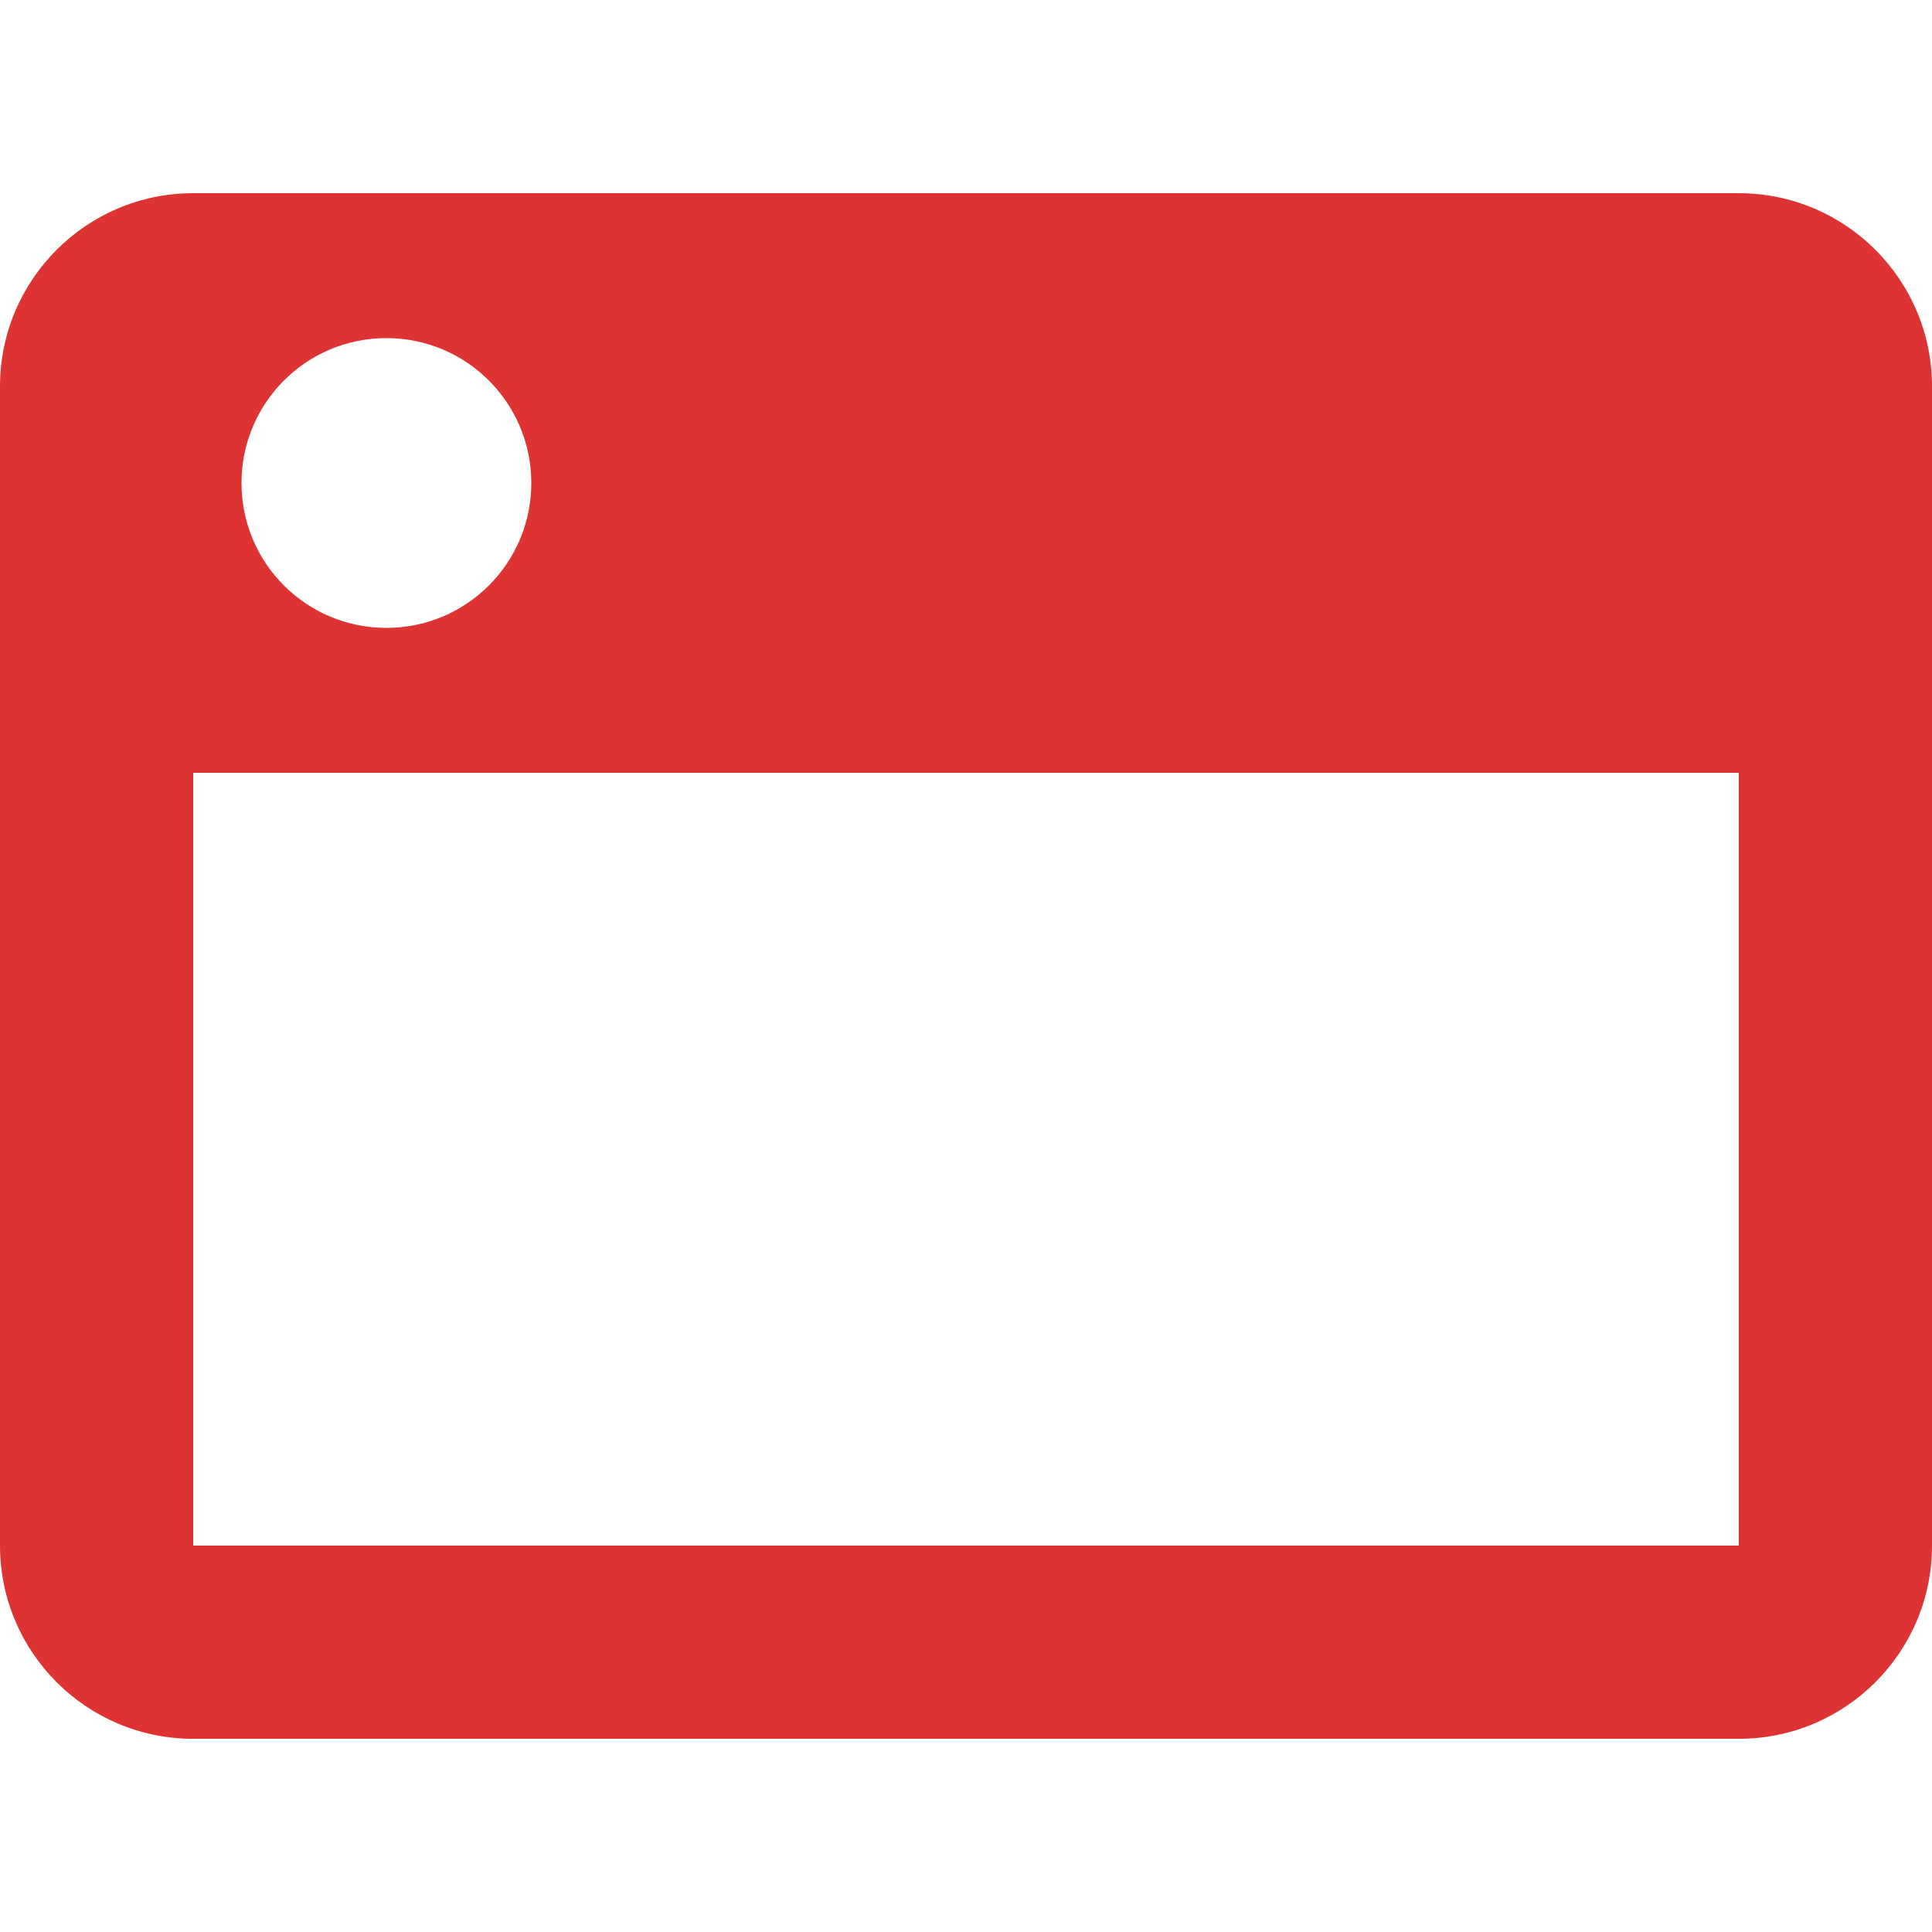
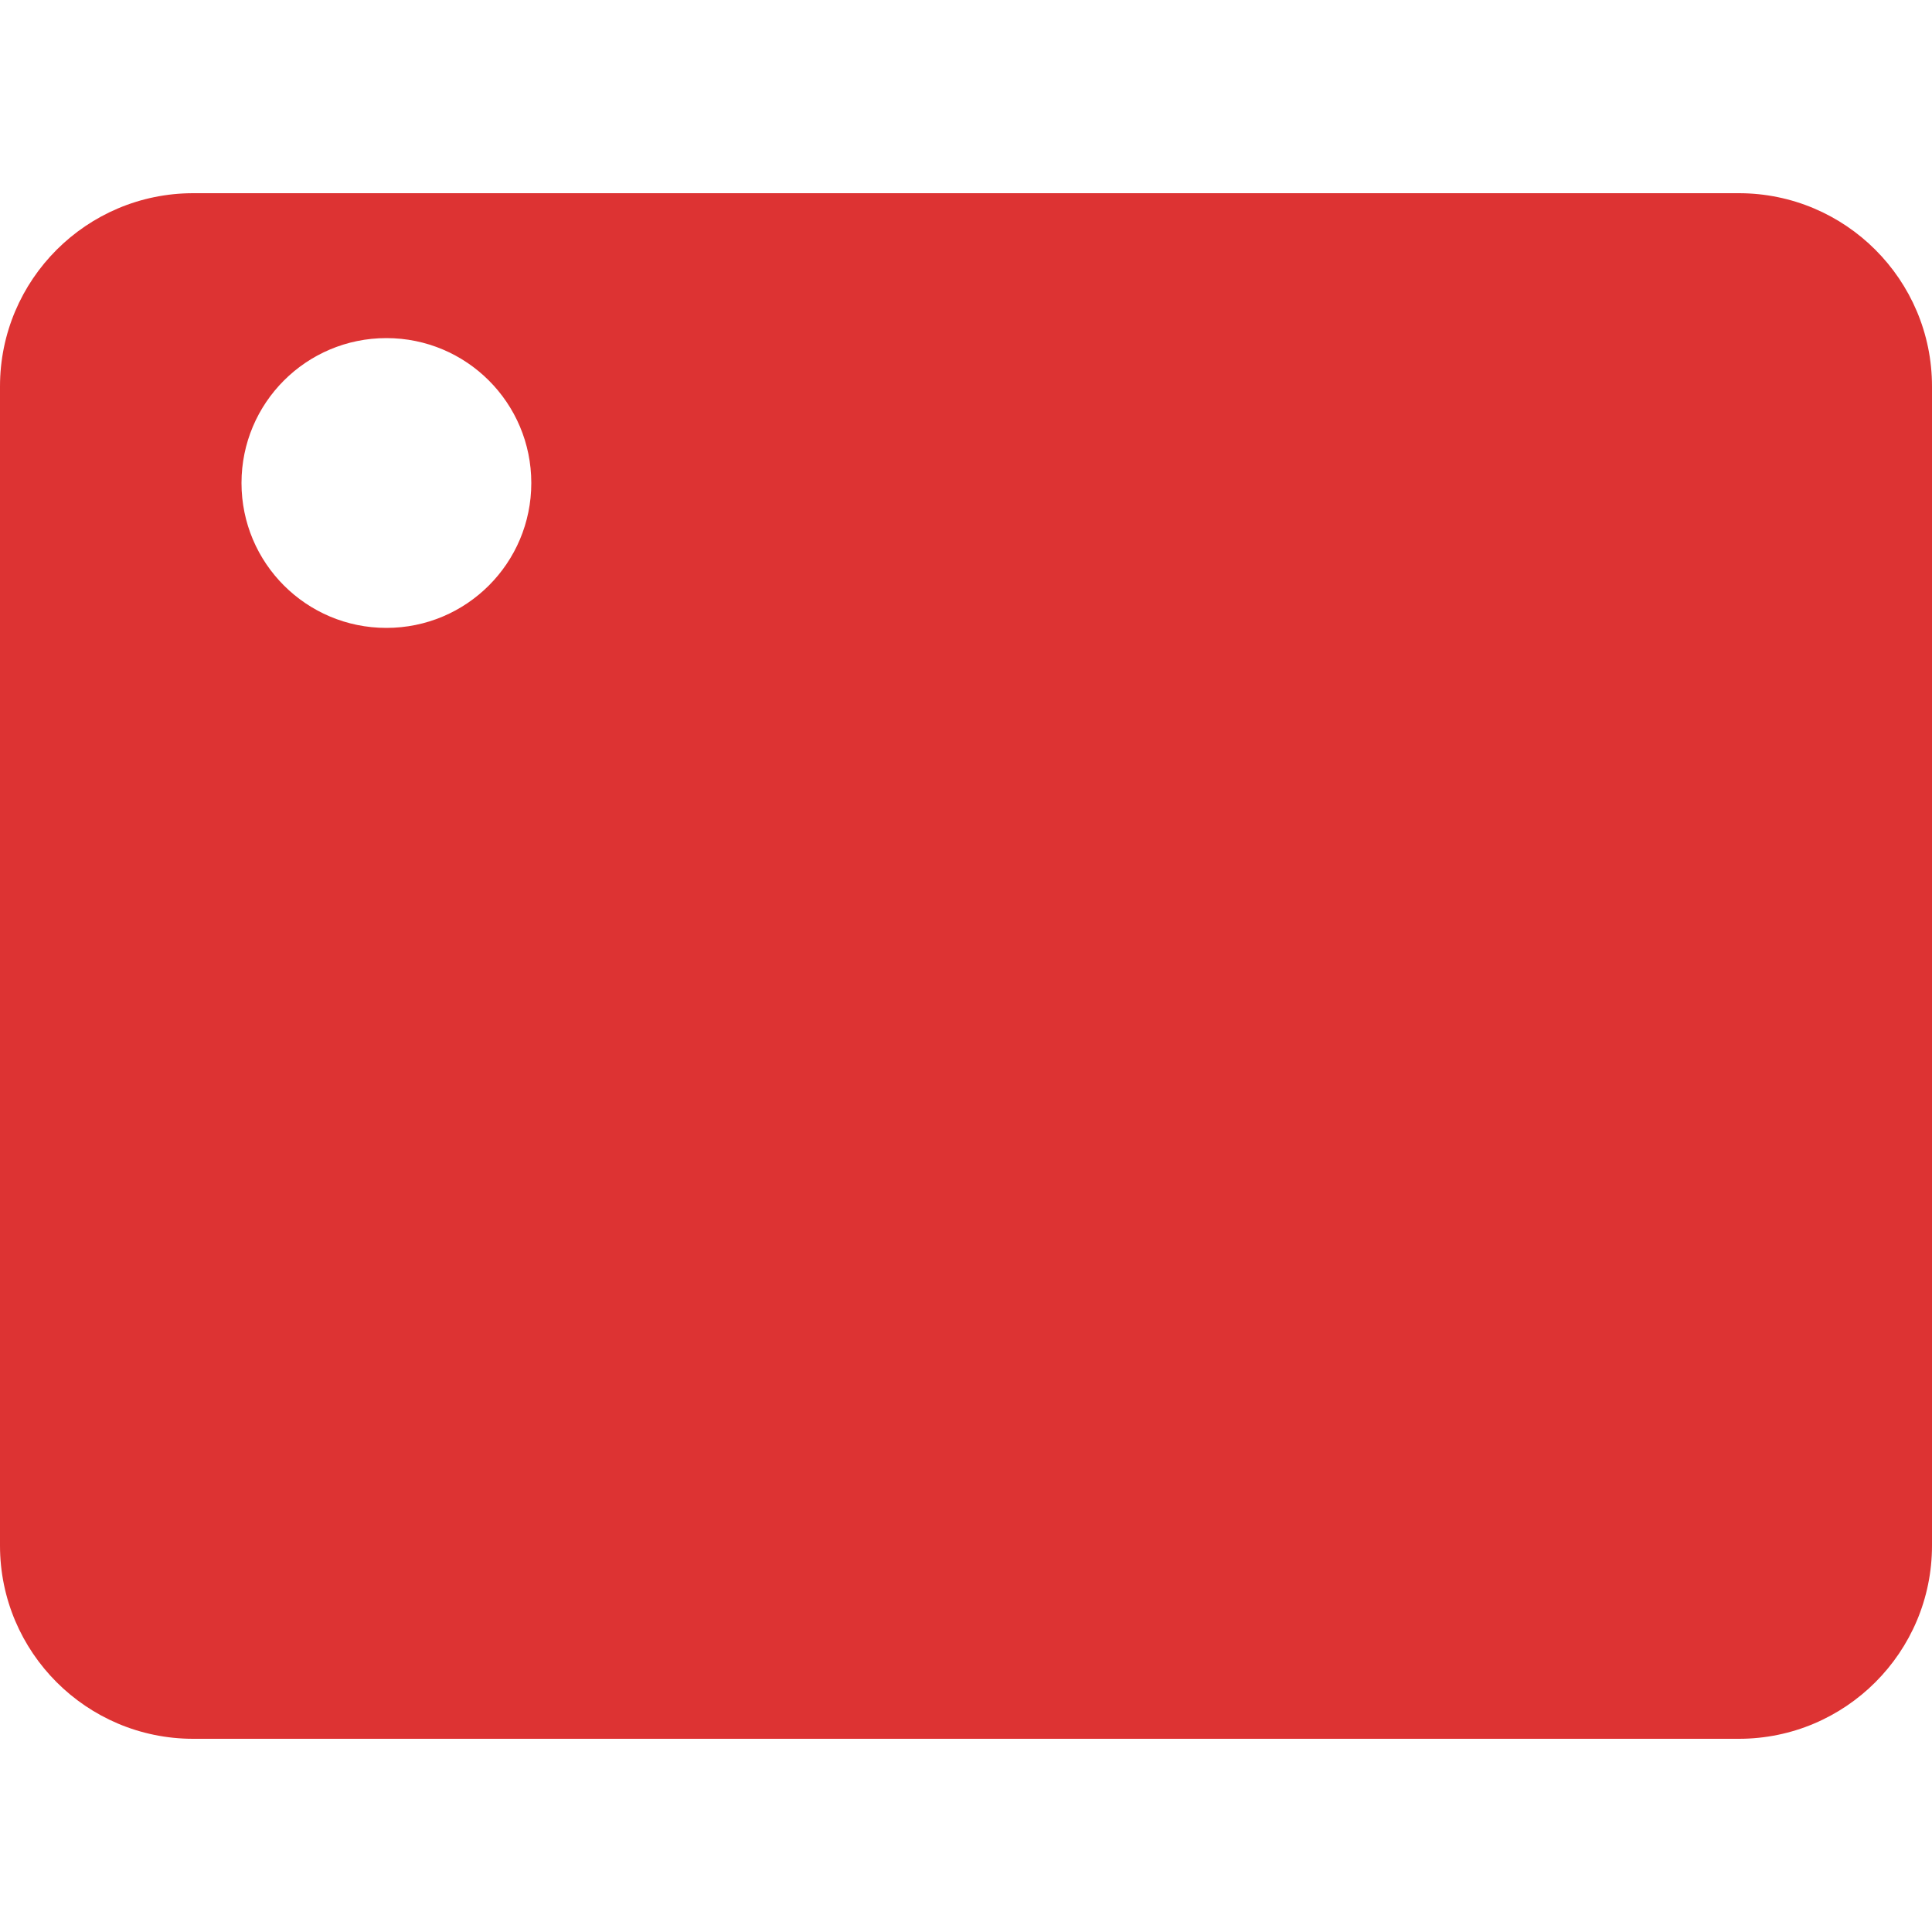
<svg xmlns="http://www.w3.org/2000/svg" version="1.1" id="Layer_1" x="0px" y="0px" width="20px" height="20px" viewBox="0 0 20 20" enable-background="new 0 0 20 20" xml:space="preserve">
  <title>browser</title>
  <g>
-     <path fill="#DD3333" d="M18,2H2C0.896,2,0,2.896,0,4v12c0,1.104,0.896,2,2,2h16c1.104,0,2-0.896,2-2V4C20,2.896,19.104,2,18,2z    M4,3.5c0.829,0,1.5,0.671,1.5,1.5S4.829,6.5,4,6.5S2.5,5.829,2.5,5S3.171,3.5,4,3.5z M18,16H2V8h16V16z" />
+     <path fill="#DD3333" d="M18,2H2C0.896,2,0,2.896,0,4v12c0,1.104,0.896,2,2,2h16c1.104,0,2-0.896,2-2V4C20,2.896,19.104,2,18,2z    M4,3.5c0.829,0,1.5,0.671,1.5,1.5S4.829,6.5,4,6.5S2.5,5.829,2.5,5S3.171,3.5,4,3.5z M18,16H2h16V16z" />
  </g>
</svg>